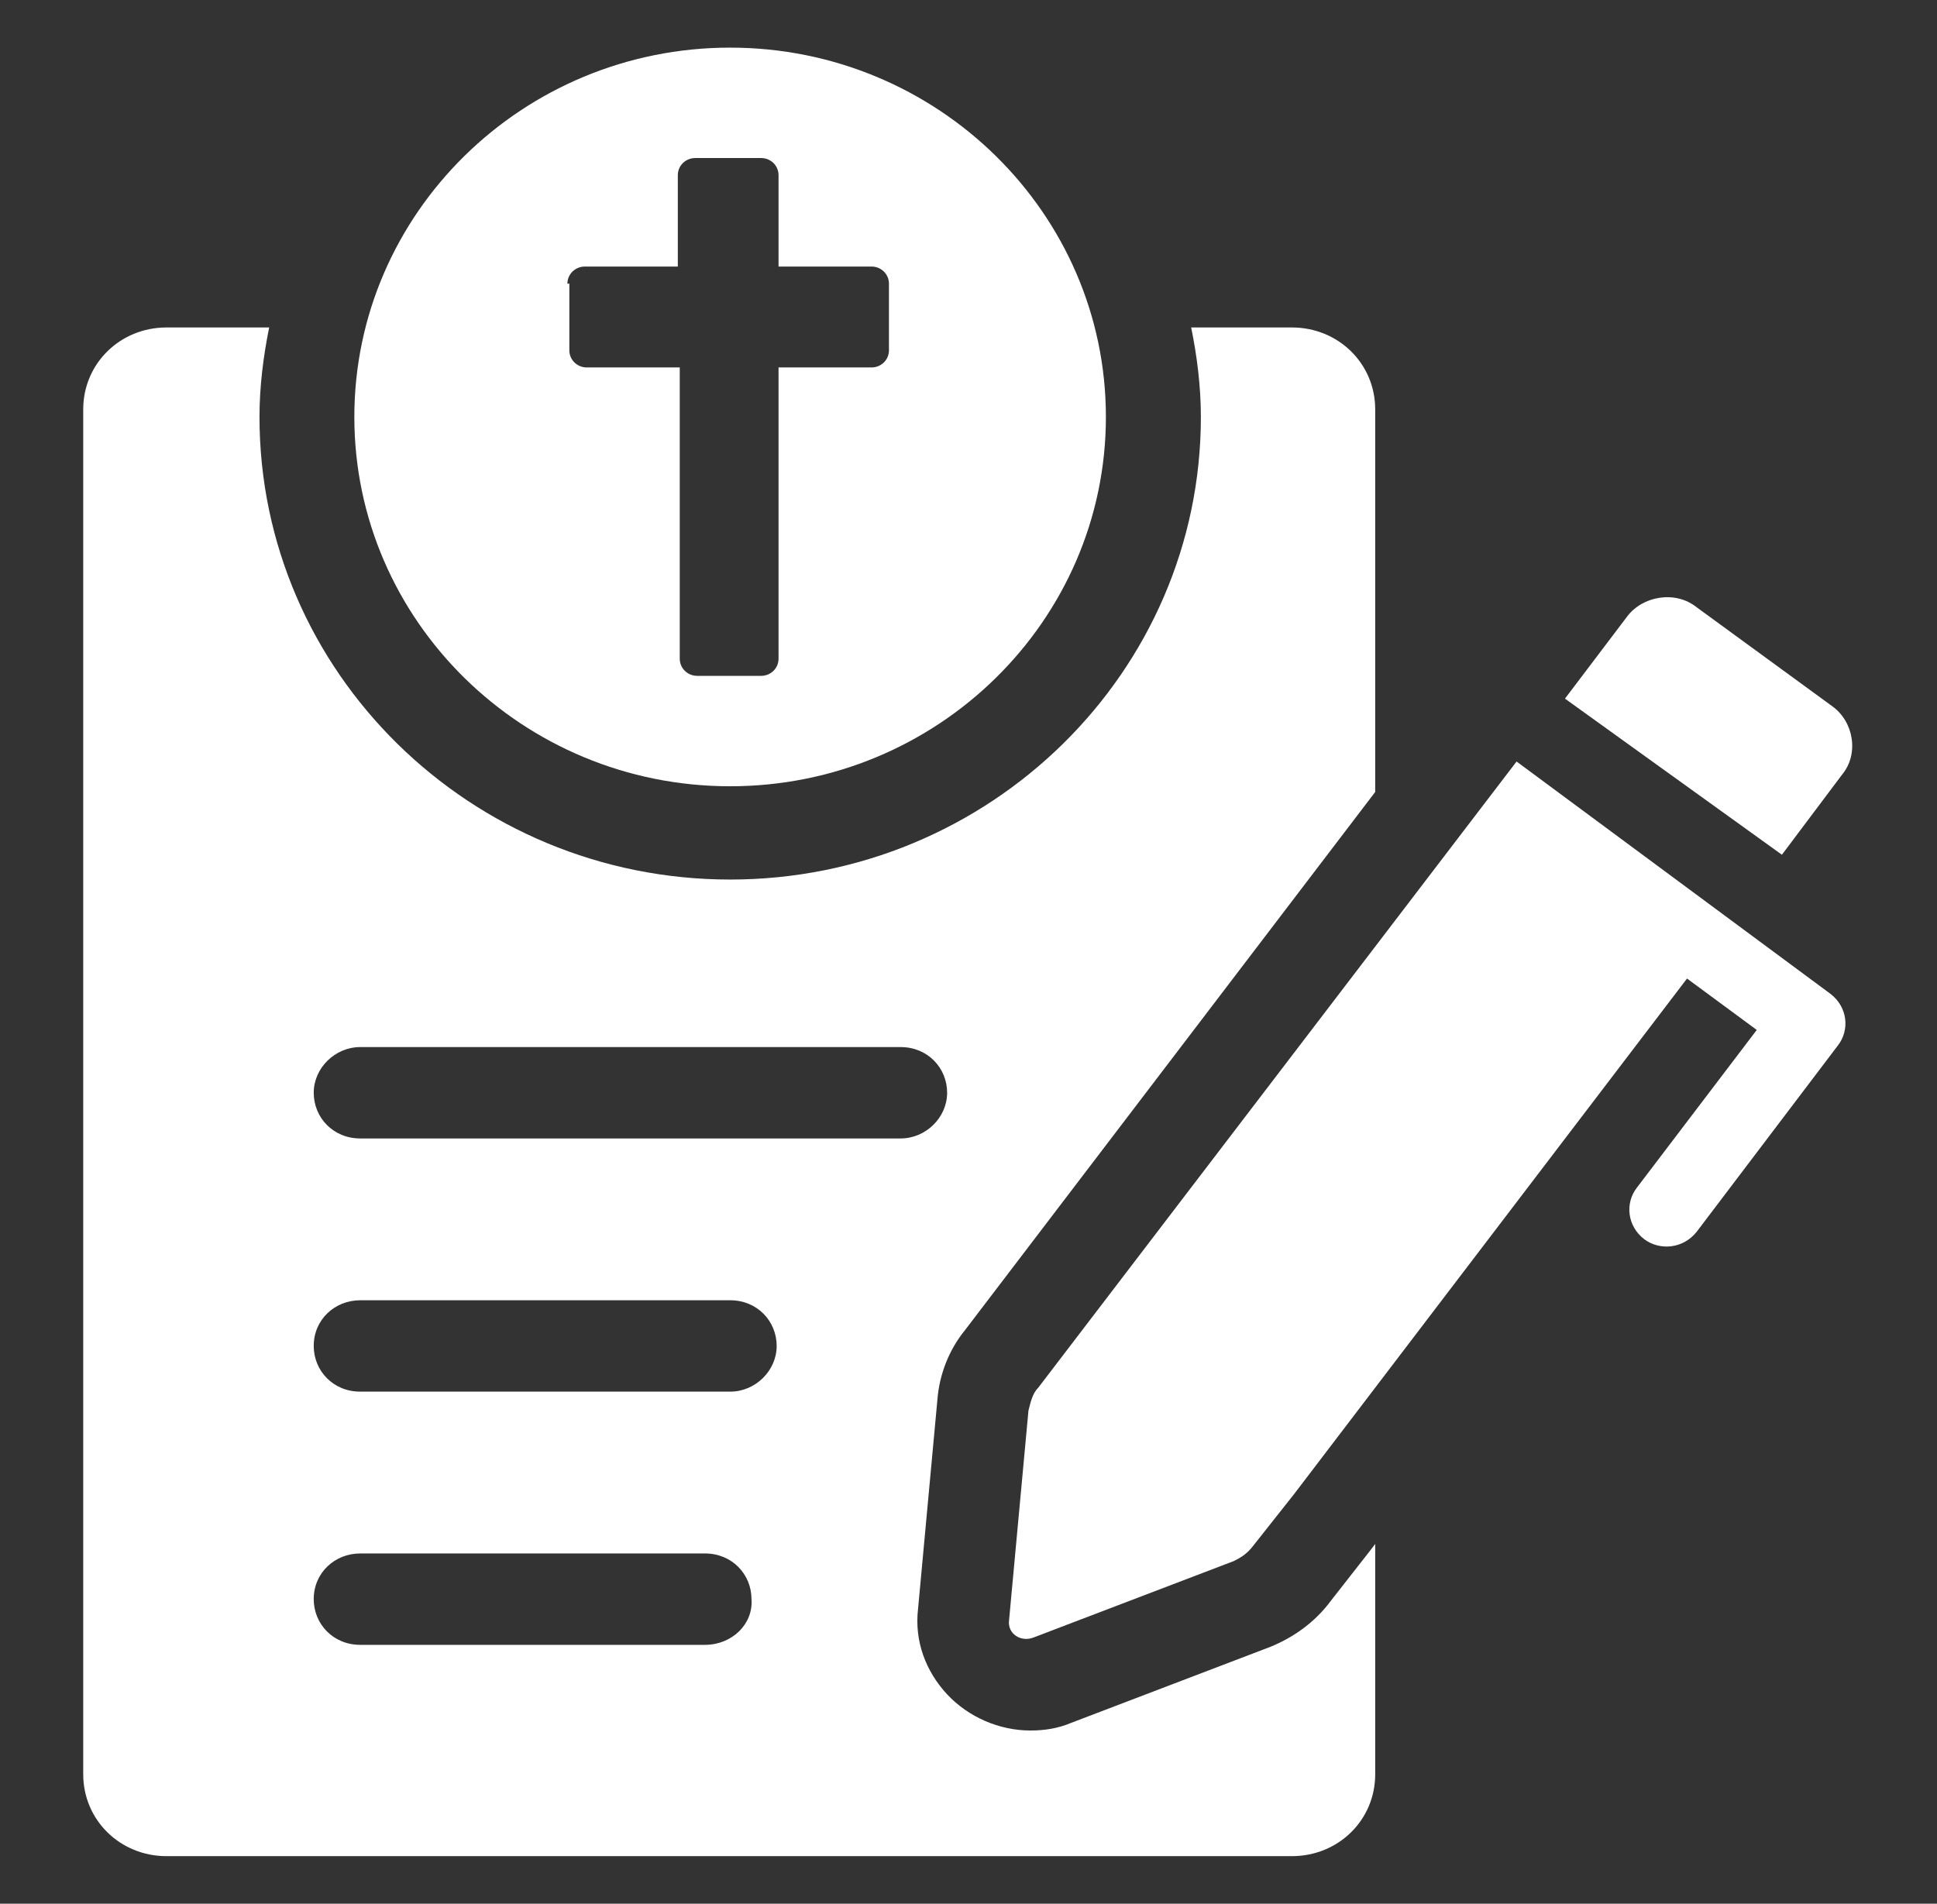
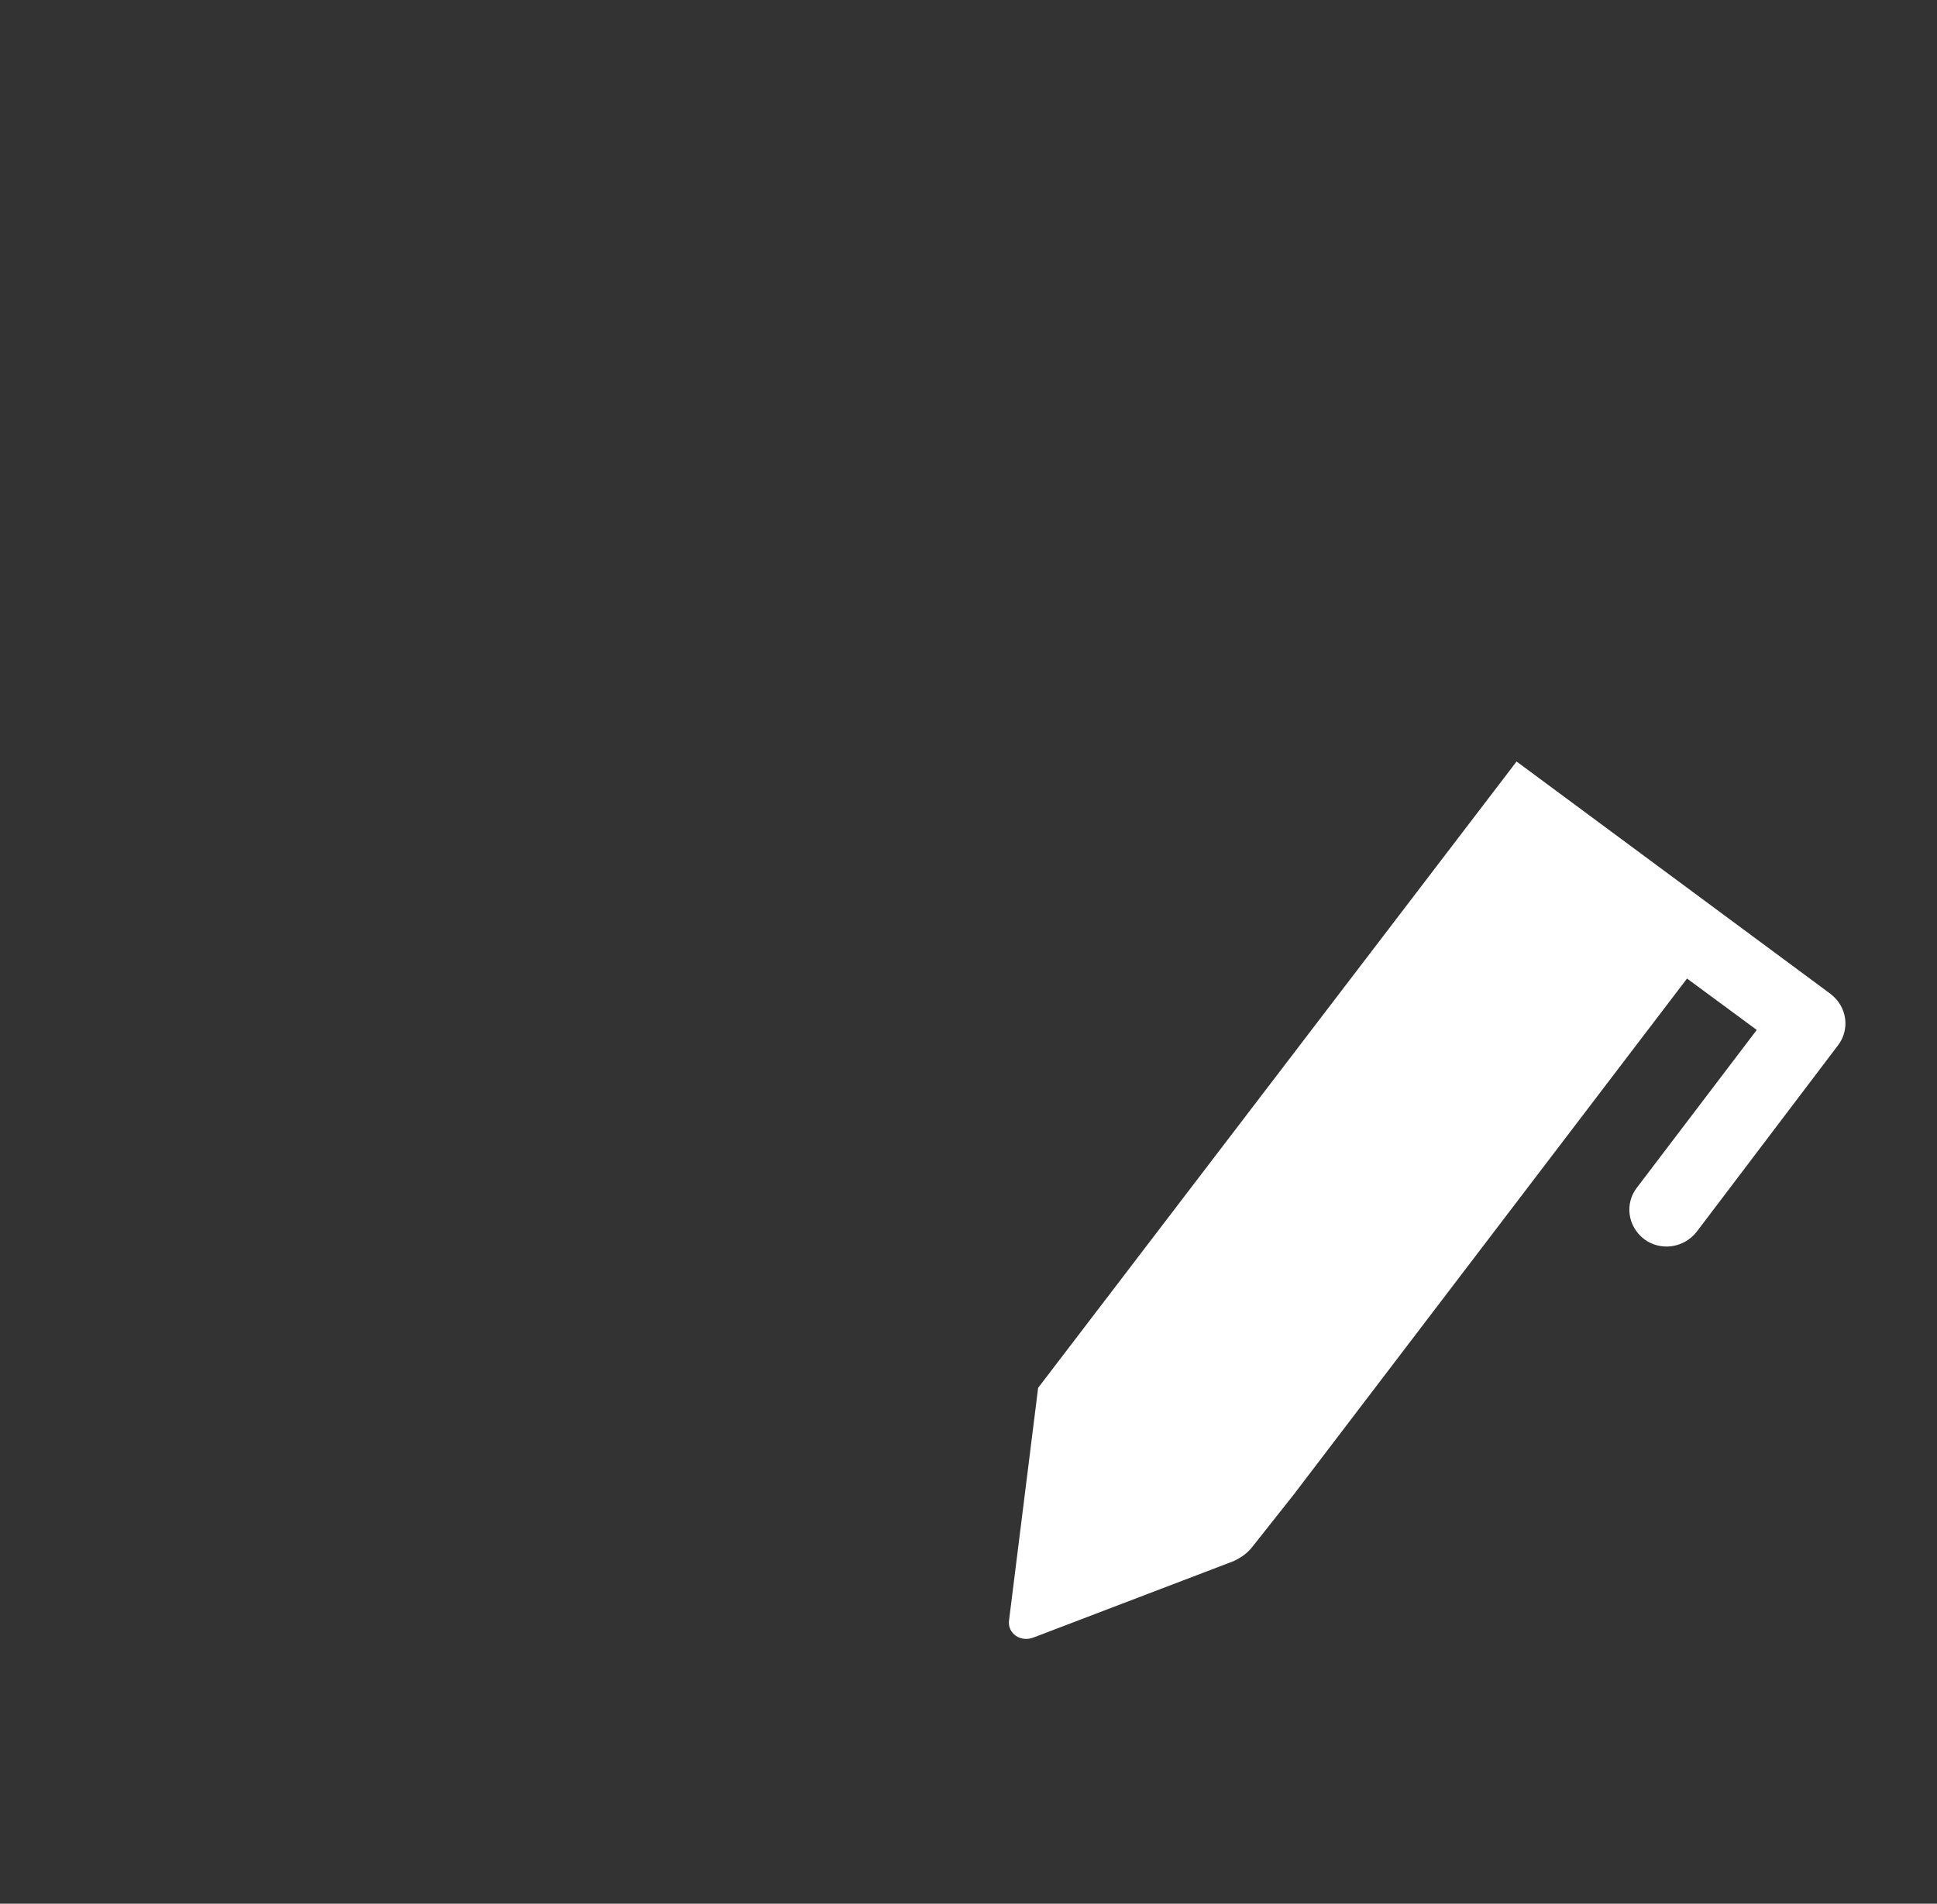
<svg xmlns="http://www.w3.org/2000/svg" width="59" height="58" viewBox="0 0 59 58" fill="none">
  <rect x="0" y="0" width="59" height="58" fill="#333333" stroke="none" />
  <g id="noun-testament-6328777">
    <g id="Group">
      <g id="Group_2">
        <g id="Group_3">
-           <path id="Vector" d="M56.105 23.605C56.636 22.968 56.459 21.982 55.81 21.517L51.68 18.502C51.031 17.98 50.028 18.154 49.556 18.791L47.668 21.285L54.276 26.041L56.105 23.605Z" fill="white" />
-           <path id="Vector_2" d="M46.194 23.201L31.621 42.283C31.444 42.457 31.385 42.747 31.326 42.979L30.736 49.359C30.677 49.765 31.09 50.055 31.503 49.881L37.58 47.561C37.816 47.445 37.993 47.329 38.17 47.097L39.409 45.531L51.386 29.813L53.51 31.379L49.852 36.193C49.498 36.657 49.557 37.353 50.088 37.759C50.56 38.107 51.268 38.049 51.681 37.527L55.988 31.843C56.342 31.379 56.283 30.683 55.752 30.277L46.194 23.201Z" fill="white" />
-           <path id="Vector_3" d="M22.239 23.955C28.552 23.955 33.685 18.909 33.685 12.703C33.685 6.497 28.552 1.451 22.239 1.451C15.926 1.451 10.793 6.497 10.793 12.703C10.793 18.909 15.926 23.955 22.239 23.955ZM17.283 8.643C17.283 8.353 17.519 8.121 17.814 8.121H20.646V5.337C20.646 5.047 20.882 4.815 21.177 4.815H23.183C23.478 4.815 23.714 5.047 23.714 5.337V8.121H26.546C26.841 8.121 27.077 8.353 27.077 8.643V10.673C27.077 10.963 26.841 11.195 26.546 11.195H23.714V20.069C23.714 20.359 23.478 20.591 23.183 20.591H21.236C20.941 20.591 20.705 20.359 20.705 20.069V11.195H17.873C17.578 11.195 17.342 10.963 17.342 10.673V8.643H17.283Z" fill="white" />
-           <path id="Vector_4" d="M40.531 48.779C40.059 49.417 39.41 49.881 38.702 50.171L32.625 52.491C32.212 52.665 31.799 52.723 31.386 52.723C30.442 52.723 29.498 52.317 28.849 51.621C28.2 50.925 27.846 49.997 27.964 49.011L28.554 42.631C28.613 41.877 28.908 41.123 29.38 40.543L41.888 24.129V12.471C41.888 11.079 40.767 9.977 39.351 9.977H36.283C36.46 10.847 36.578 11.775 36.578 12.703C36.578 20.475 30.147 26.797 22.241 26.797C14.335 26.797 7.904 20.475 7.904 12.703C7.904 11.775 8.022 10.847 8.199 9.977H5.072C3.656 9.977 2.535 11.079 2.535 12.471V54.057C2.535 55.449 3.656 56.551 5.072 56.551H39.351C40.767 56.551 41.888 55.449 41.888 54.057V47.039L41.711 47.271L40.531 48.779ZM21.474 50.113H10.972C10.146 50.113 9.556 49.475 9.556 48.721C9.556 47.909 10.205 47.329 10.972 47.329H21.474C22.3 47.329 22.89 47.967 22.89 48.721C22.949 49.475 22.3 50.113 21.474 50.113ZM22.241 42.399H10.972C10.146 42.399 9.556 41.761 9.556 41.007C9.556 40.195 10.205 39.615 10.972 39.615H22.241C23.067 39.615 23.657 40.253 23.657 41.007C23.657 41.761 23.008 42.399 22.241 42.399ZM10.972 34.685C10.146 34.685 9.556 34.047 9.556 33.293C9.556 32.539 10.205 31.901 10.972 31.901H27.433C28.259 31.901 28.849 32.539 28.849 33.293C28.849 34.047 28.2 34.685 27.433 34.685H10.972Z" fill="white" />
+           <path id="Vector_2" d="M46.194 23.201L31.621 42.283L30.736 49.359C30.677 49.765 31.09 50.055 31.503 49.881L37.58 47.561C37.816 47.445 37.993 47.329 38.17 47.097L39.409 45.531L51.386 29.813L53.51 31.379L49.852 36.193C49.498 36.657 49.557 37.353 50.088 37.759C50.56 38.107 51.268 38.049 51.681 37.527L55.988 31.843C56.342 31.379 56.283 30.683 55.752 30.277L46.194 23.201Z" fill="white" />
        </g>
      </g>
    </g>
  </g>
</svg>